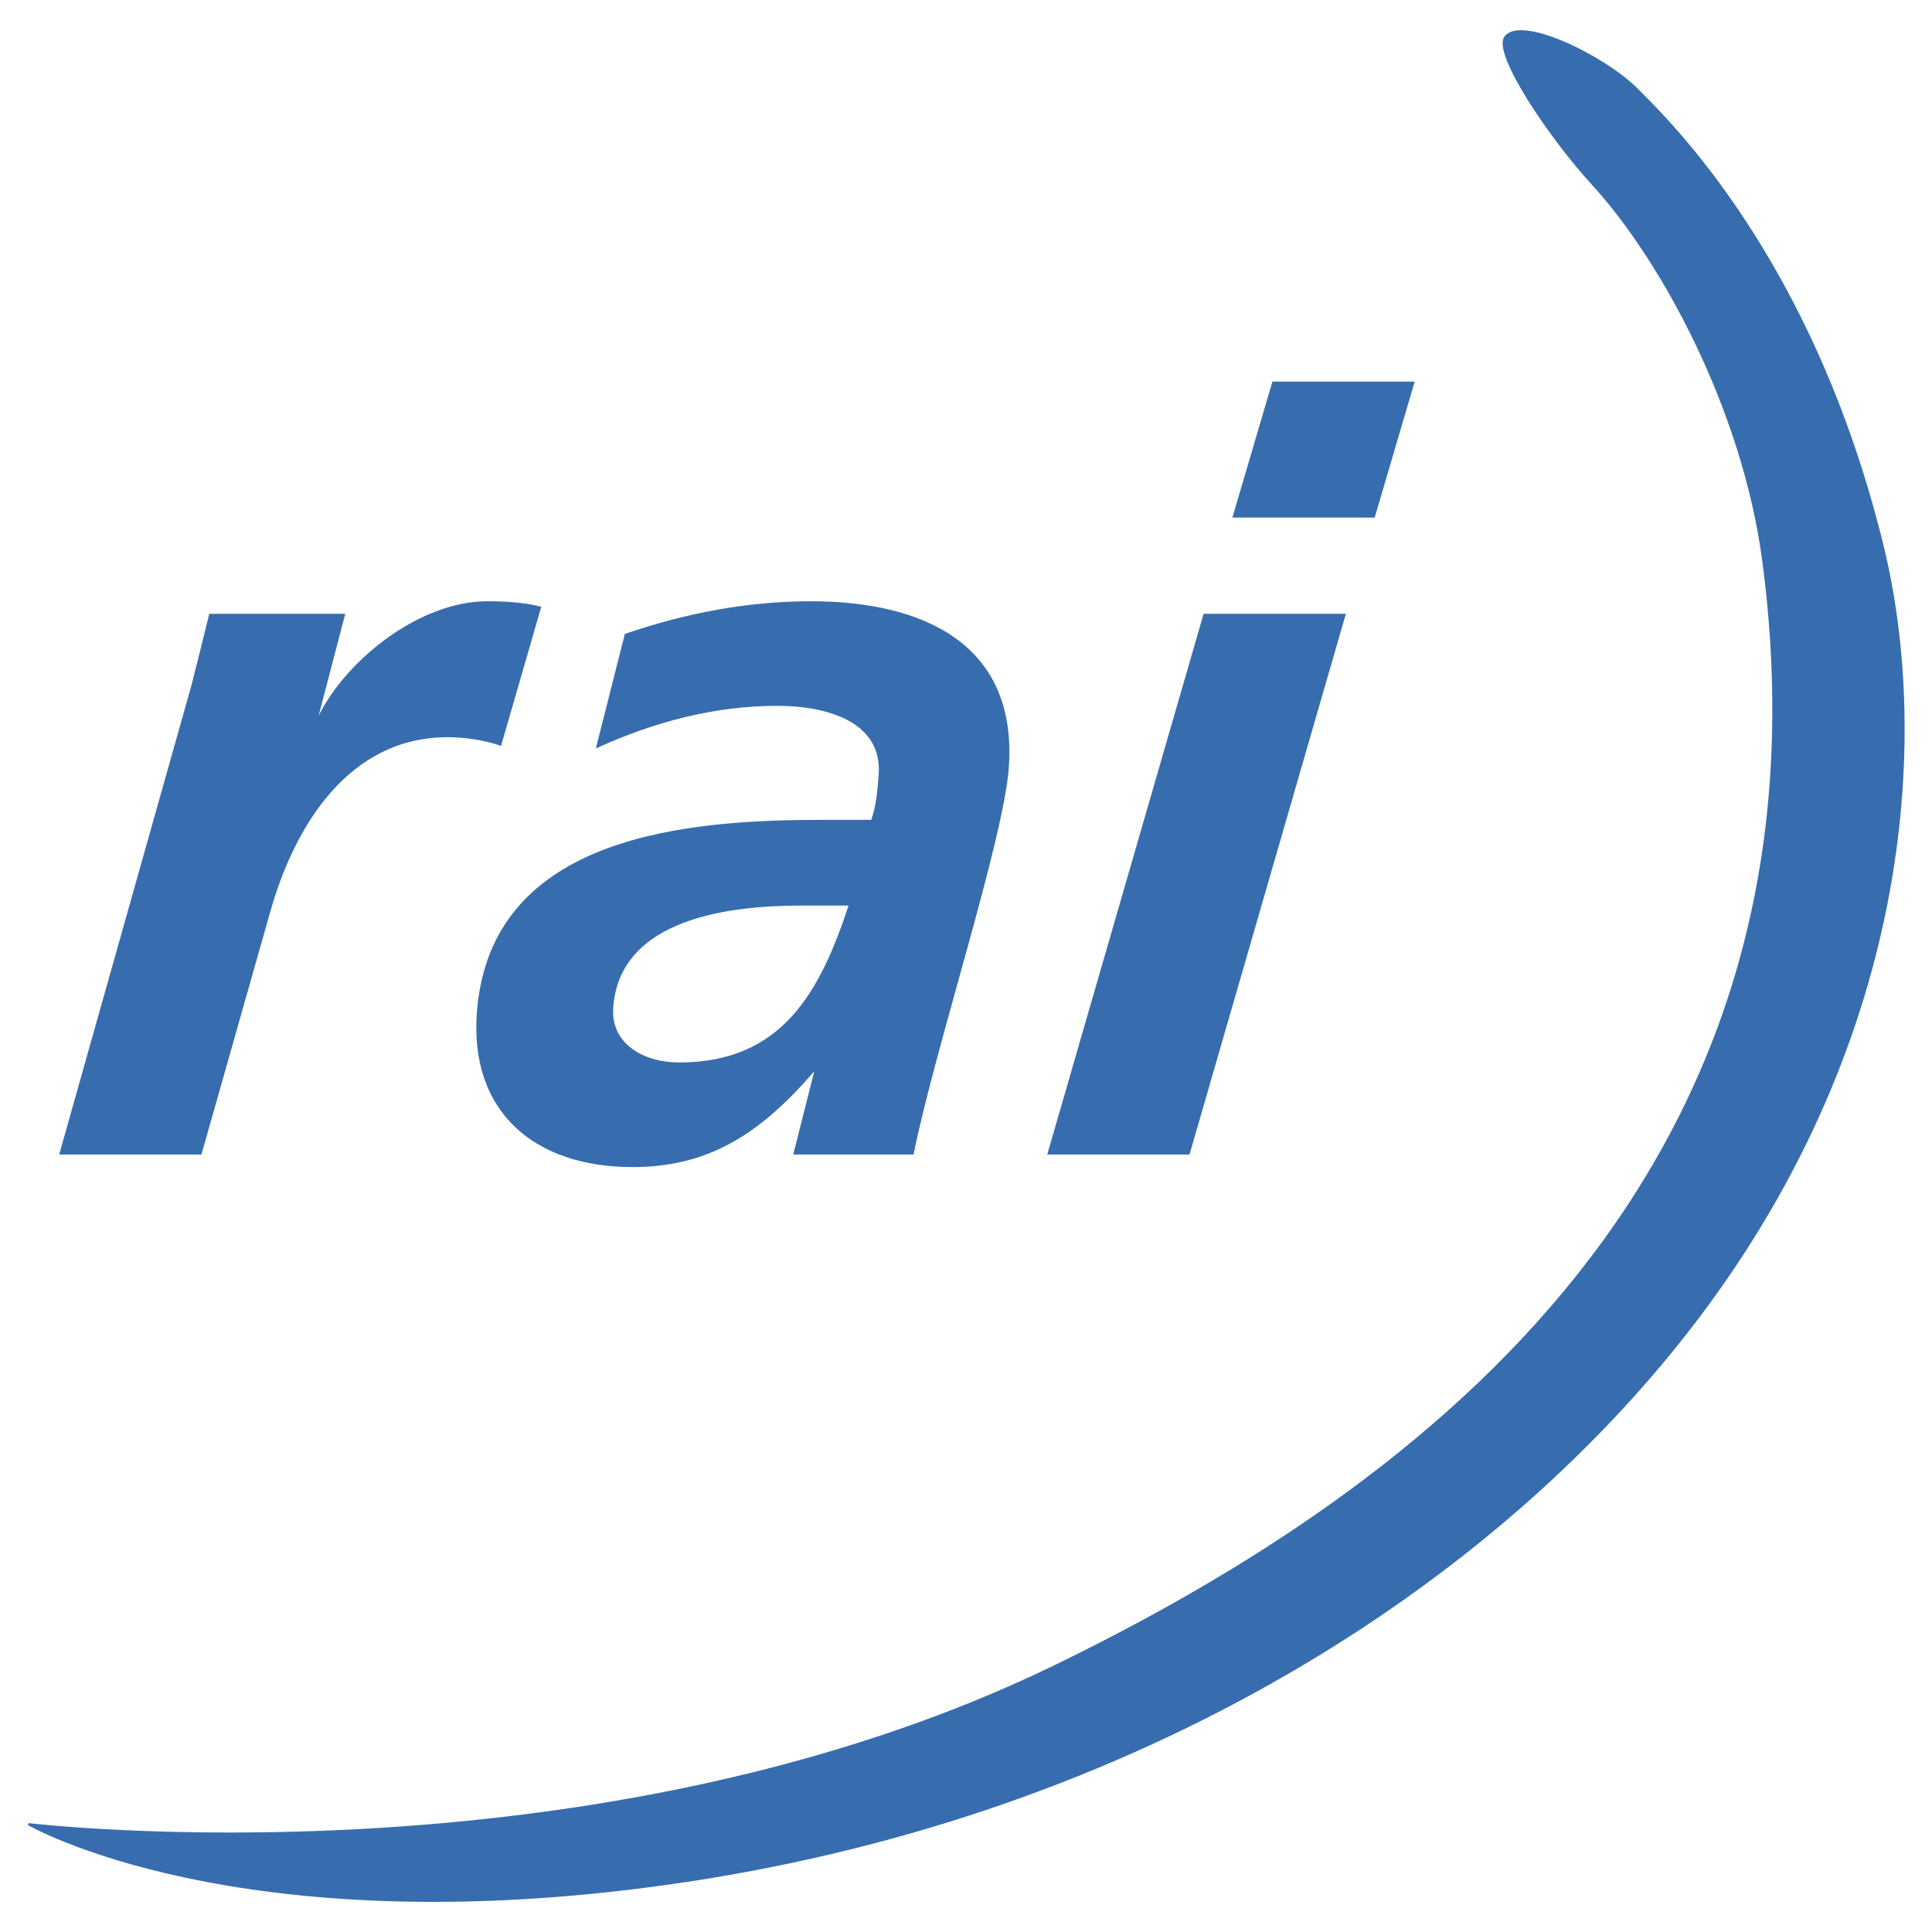
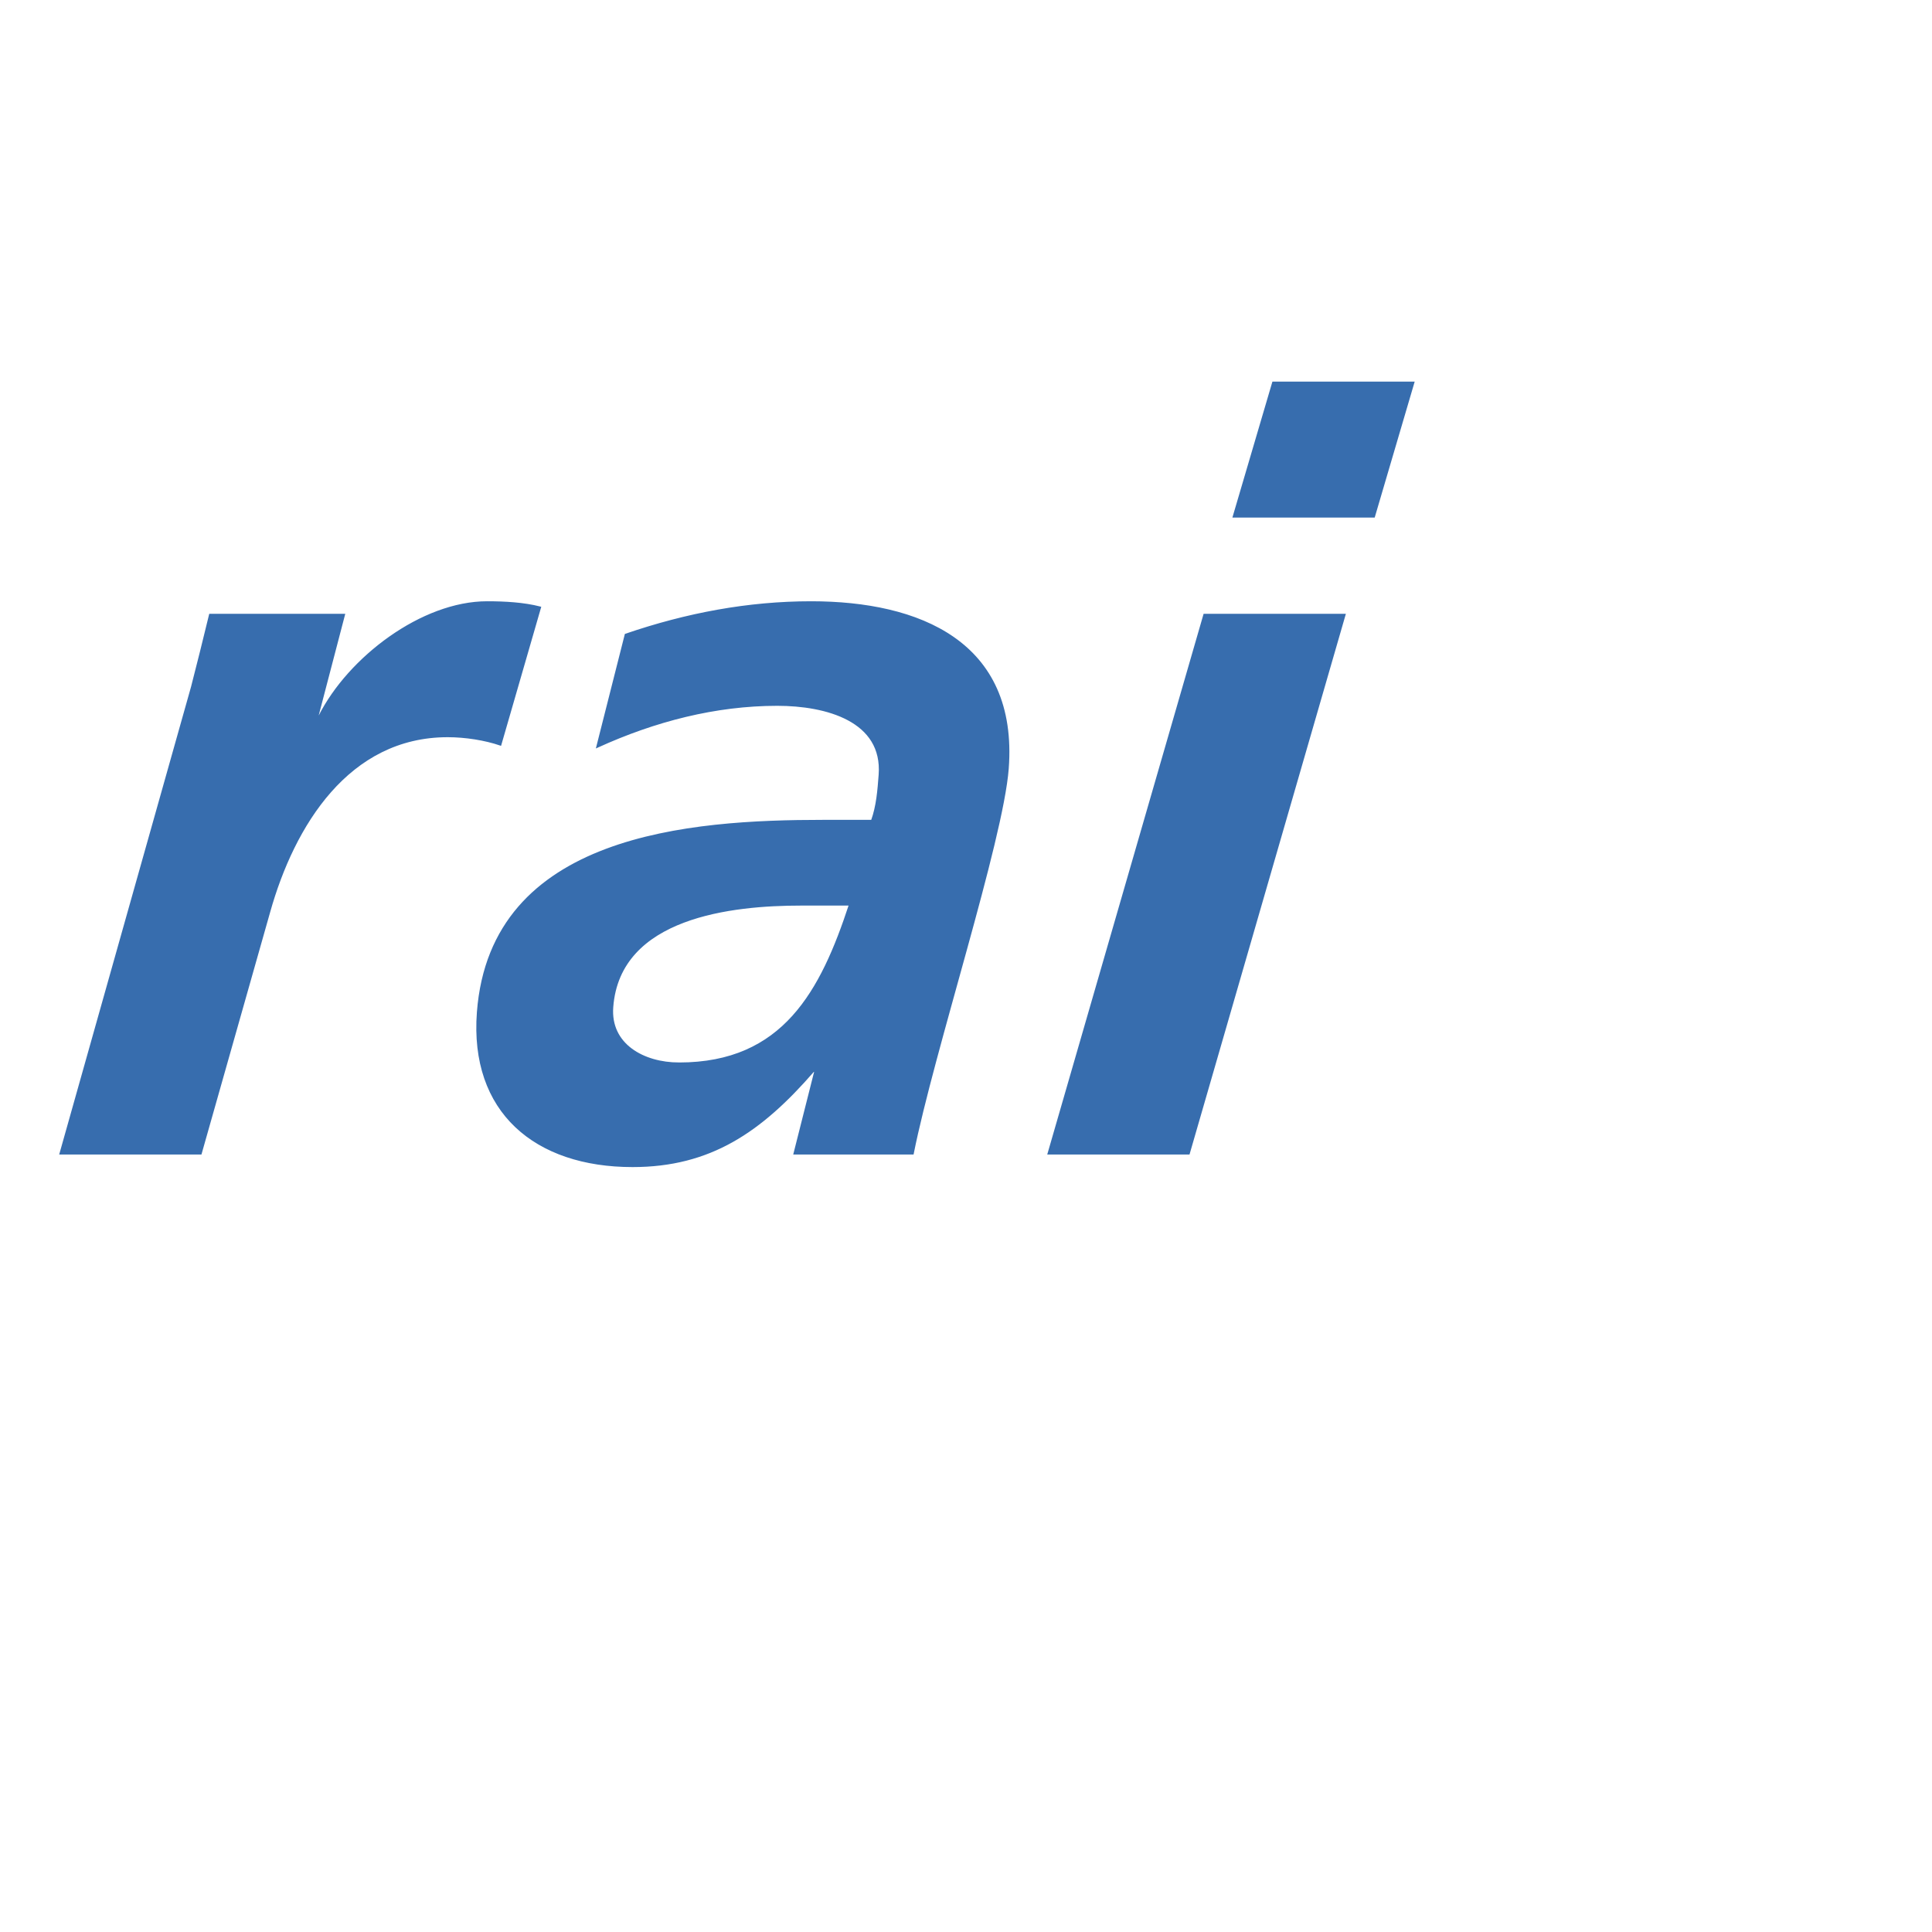
<svg xmlns="http://www.w3.org/2000/svg" width="2500" height="2500" viewBox="0 0 192.756 192.756">
  <g fill-rule="evenodd" clip-rule="evenodd">
    <path fill="#fff" d="M0 0h192.756v192.756H0V0z" />
    <path d="M19.162 68.542c.59-2.294 1.191-4.695 1.796-7.199h13.356l-2.645 10.12h.207c2.945-5.842 10.25-11.371 16.719-11.371 1.773 0 3.643.104 5.279.52L49.922 74.28c-1.527-.52-3.485-.833-5.259-.833-9.912 0-15.379 8.87-17.81 17.532l-6.833 24.104H6.042l13.12-46.541zM81.356 106.838h-.21c-5.254 6.053-10.313 9.498-18.034 9.498-9.702 0-16.177-5.426-15.429-15.34 1.347-17.741 21.27-19.095 34.415-19.095h4.9c.531-1.46.649-3.027.768-4.592.409-5.426-5.313-6.993-10.217-6.993-6.154 0-12.22 1.567-17.947 4.176l2.828-11.165c6.103-2.088 12.242-3.235 18.5-3.235 10.745 0 20.563 3.965 19.608 16.591-.545 7.199-7.458 28.279-9.476 38.4H79.273l2.083-8.245zm-13.609-.731c10.431 0 14.211-7.199 17.057-15.86H79.9c-6.78 0-18.133 1.147-18.819 10.229-.289 3.754 3.118 5.631 6.666 5.631zM120.162 61.342h13.979l-15.541 53.74h-13.979l15.541-53.74zm6.865-23.167h13.979l-3.93 13.36h-13.982l3.933-13.36z" fill="#376dae" stroke="#376dae" stroke-width=".207" stroke-miterlimit="2.613" />
-     <path d="M150.184 3.704c1.594-2.128 9.902 1.981 13.072 5.149 3.168 3.169 17.562 17.003 24.557 45.562 4.754 19.415 2.795 50.155-19.803 78.846-20.598 26.15-56.248 48.34-101.403 54.676-43.156 6.061-63.772-5.941-63.772-5.941s56.247 6.734 102.589-15.85c36.789-17.93 78.518-49.238 70.506-110.145-1.98-15.057-10.027-29.994-17.031-37.64-4.36-4.754-9.901-13.074-8.715-14.657z" fill="#376dae" stroke="#376dae" stroke-width=".207" stroke-miterlimit="2.613" />
  </g>
</svg>